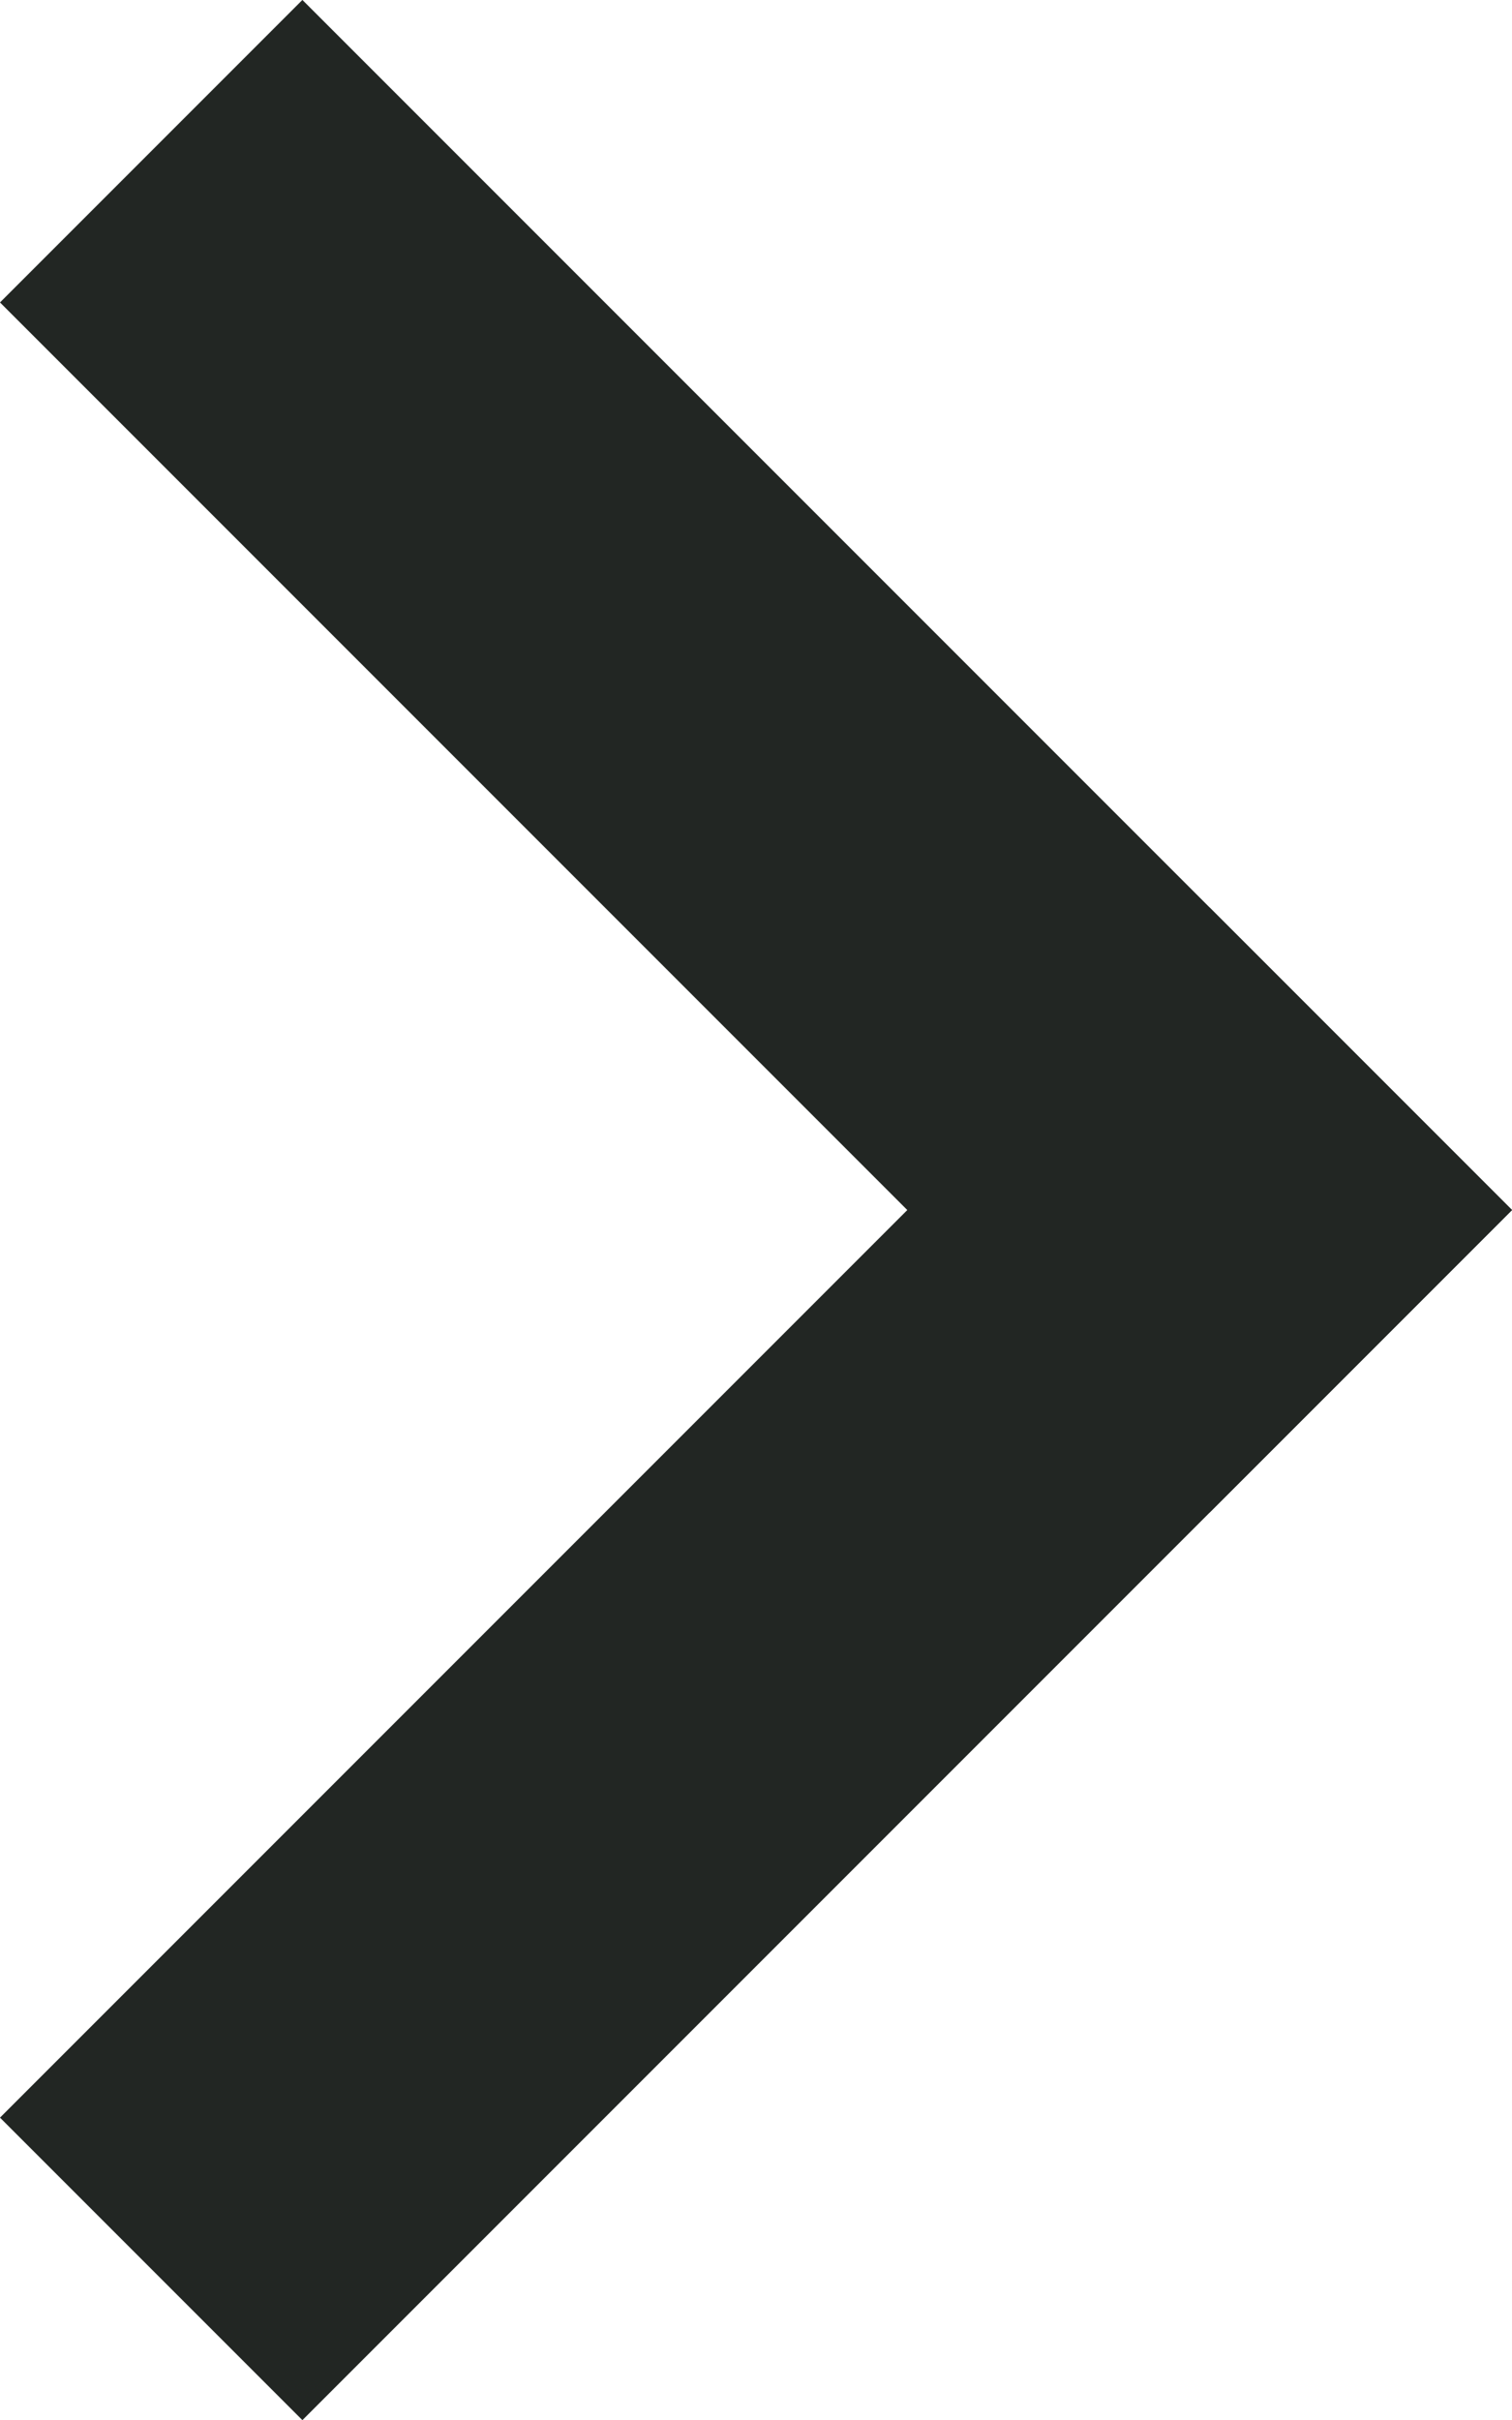
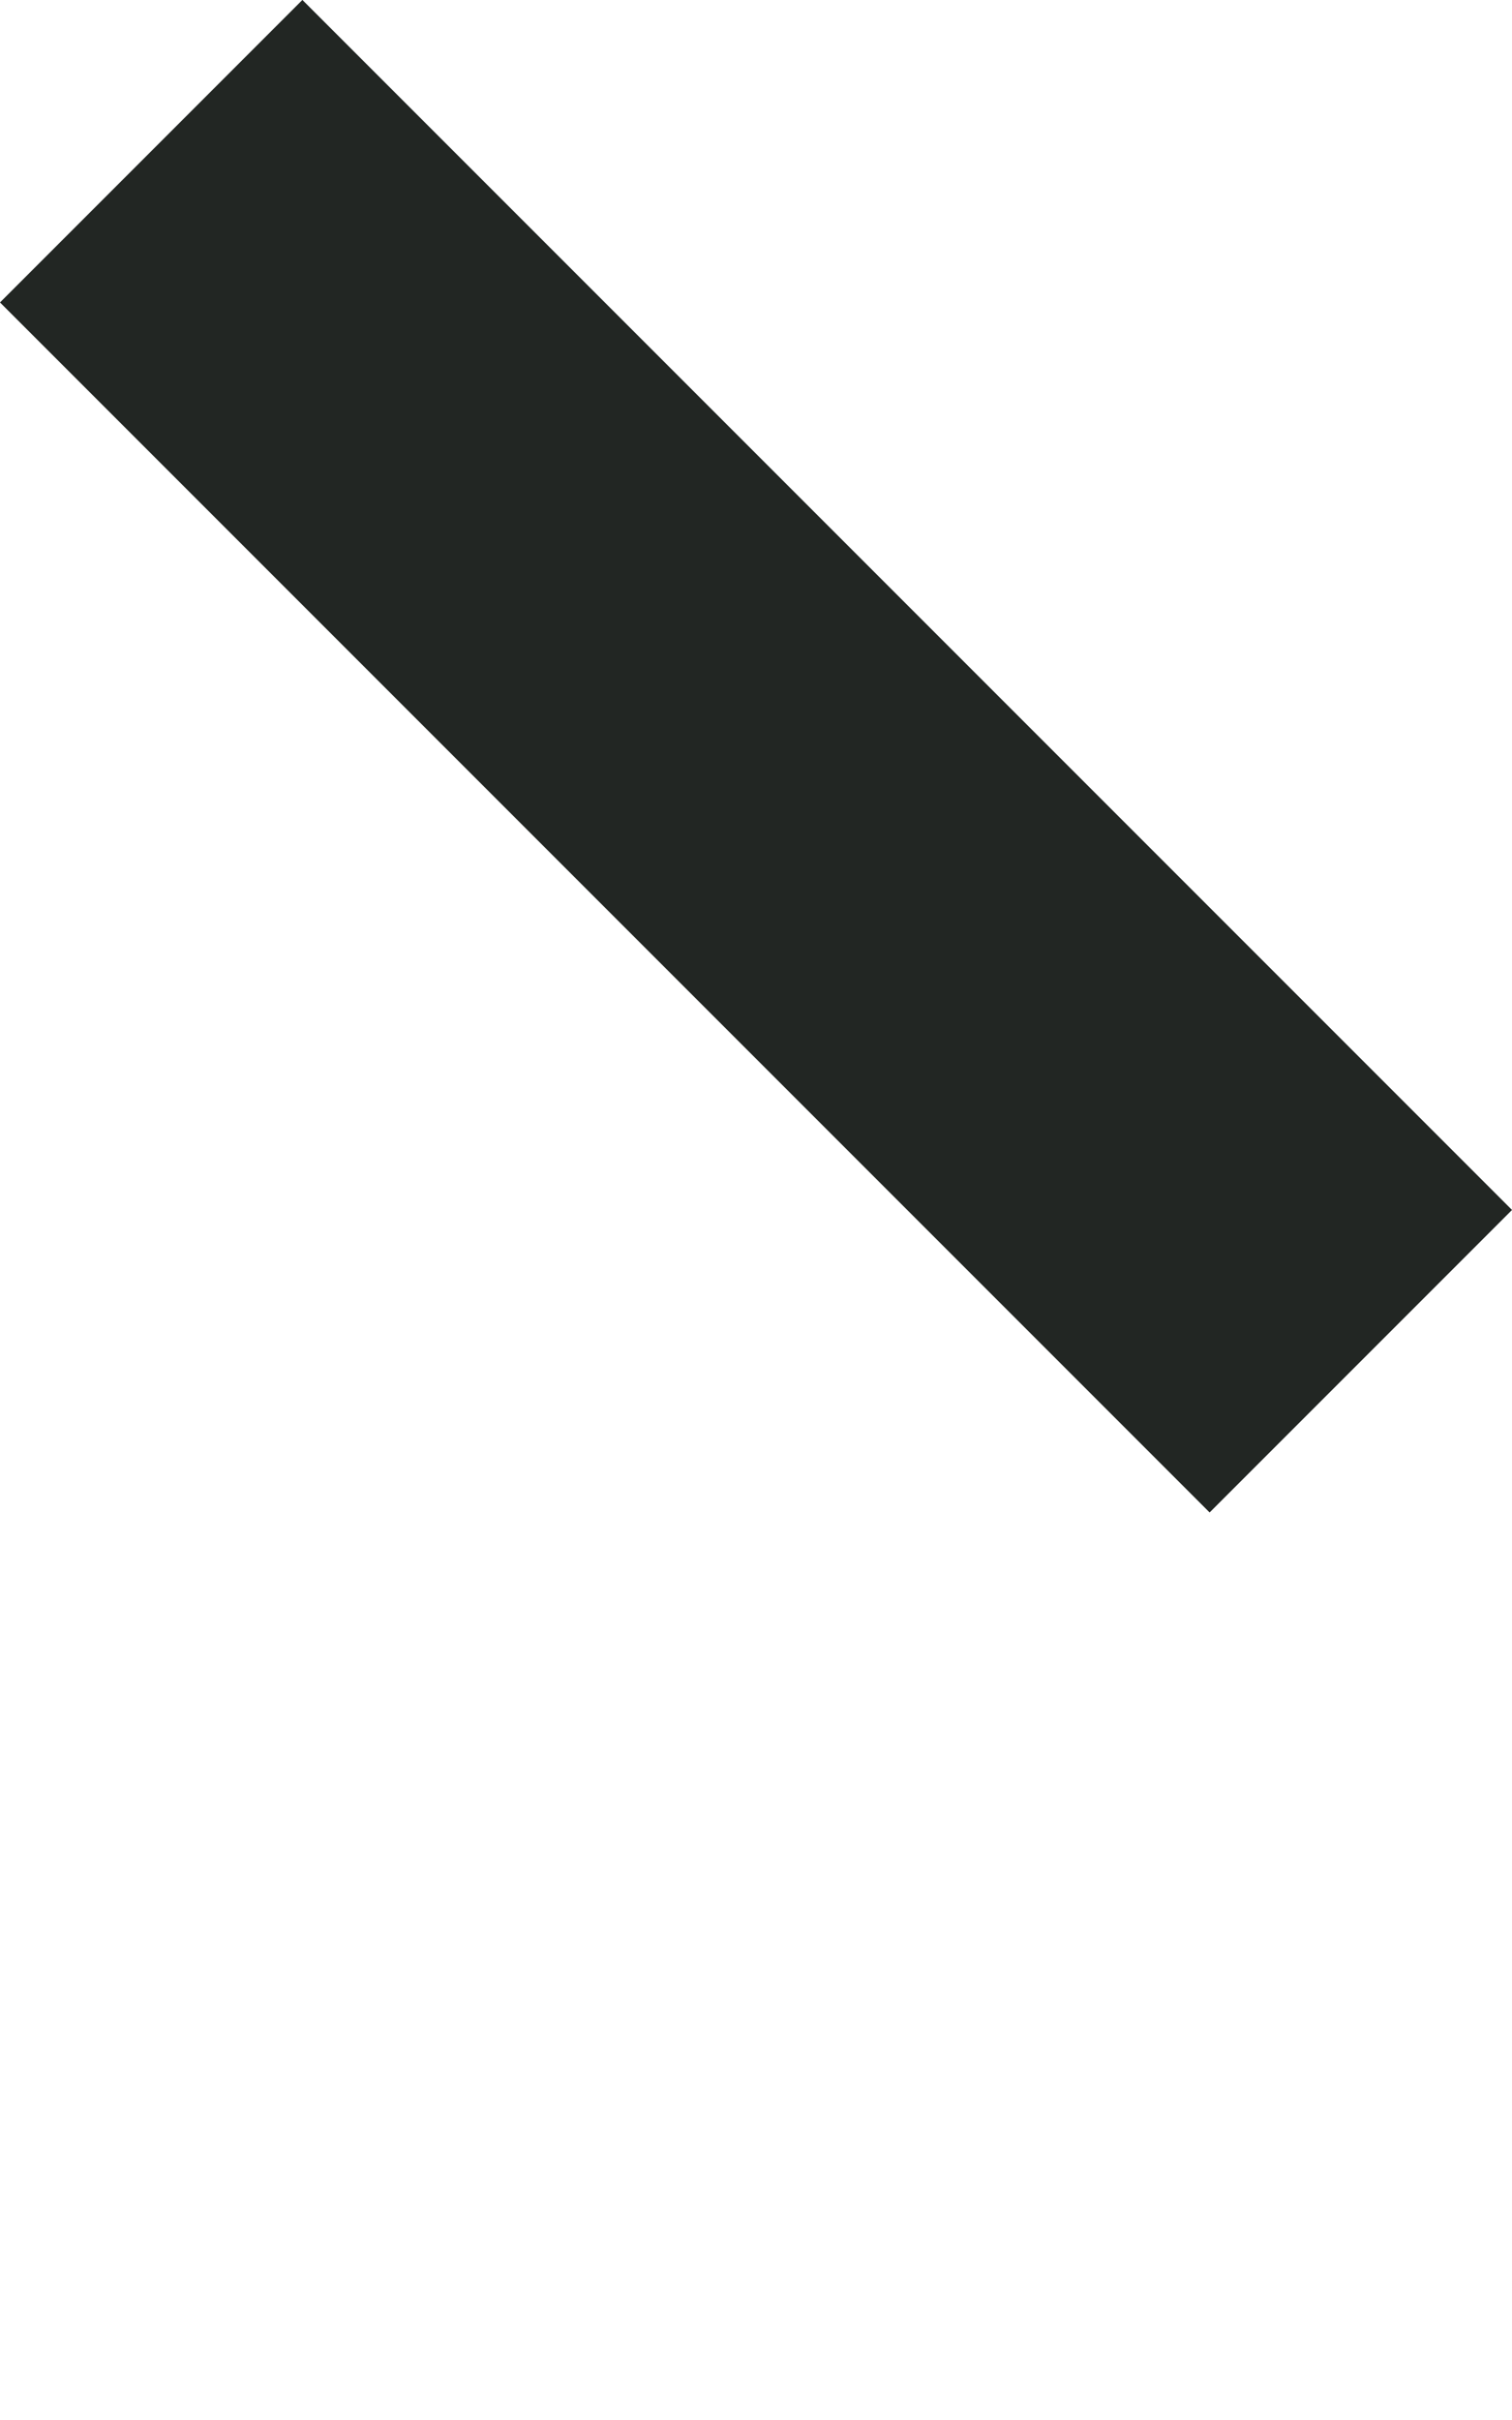
<svg xmlns="http://www.w3.org/2000/svg" width="7.071" height="11.314" viewBox="0 0 7.071 11.314">
  <g id="グループ_1817" data-name="グループ 1817" transform="translate(-1476.586 -591.343)">
-     <rect id="長方形_20" data-name="長方形 20" width="8" height="2" transform="translate(1476.586 601.243) rotate(-45)" fill="#222623" />
    <rect id="長方形_21" data-name="長方形 21" width="2" height="8" transform="translate(1476.586 592.757) rotate(-45)" fill="#222623" />
  </g>
</svg>